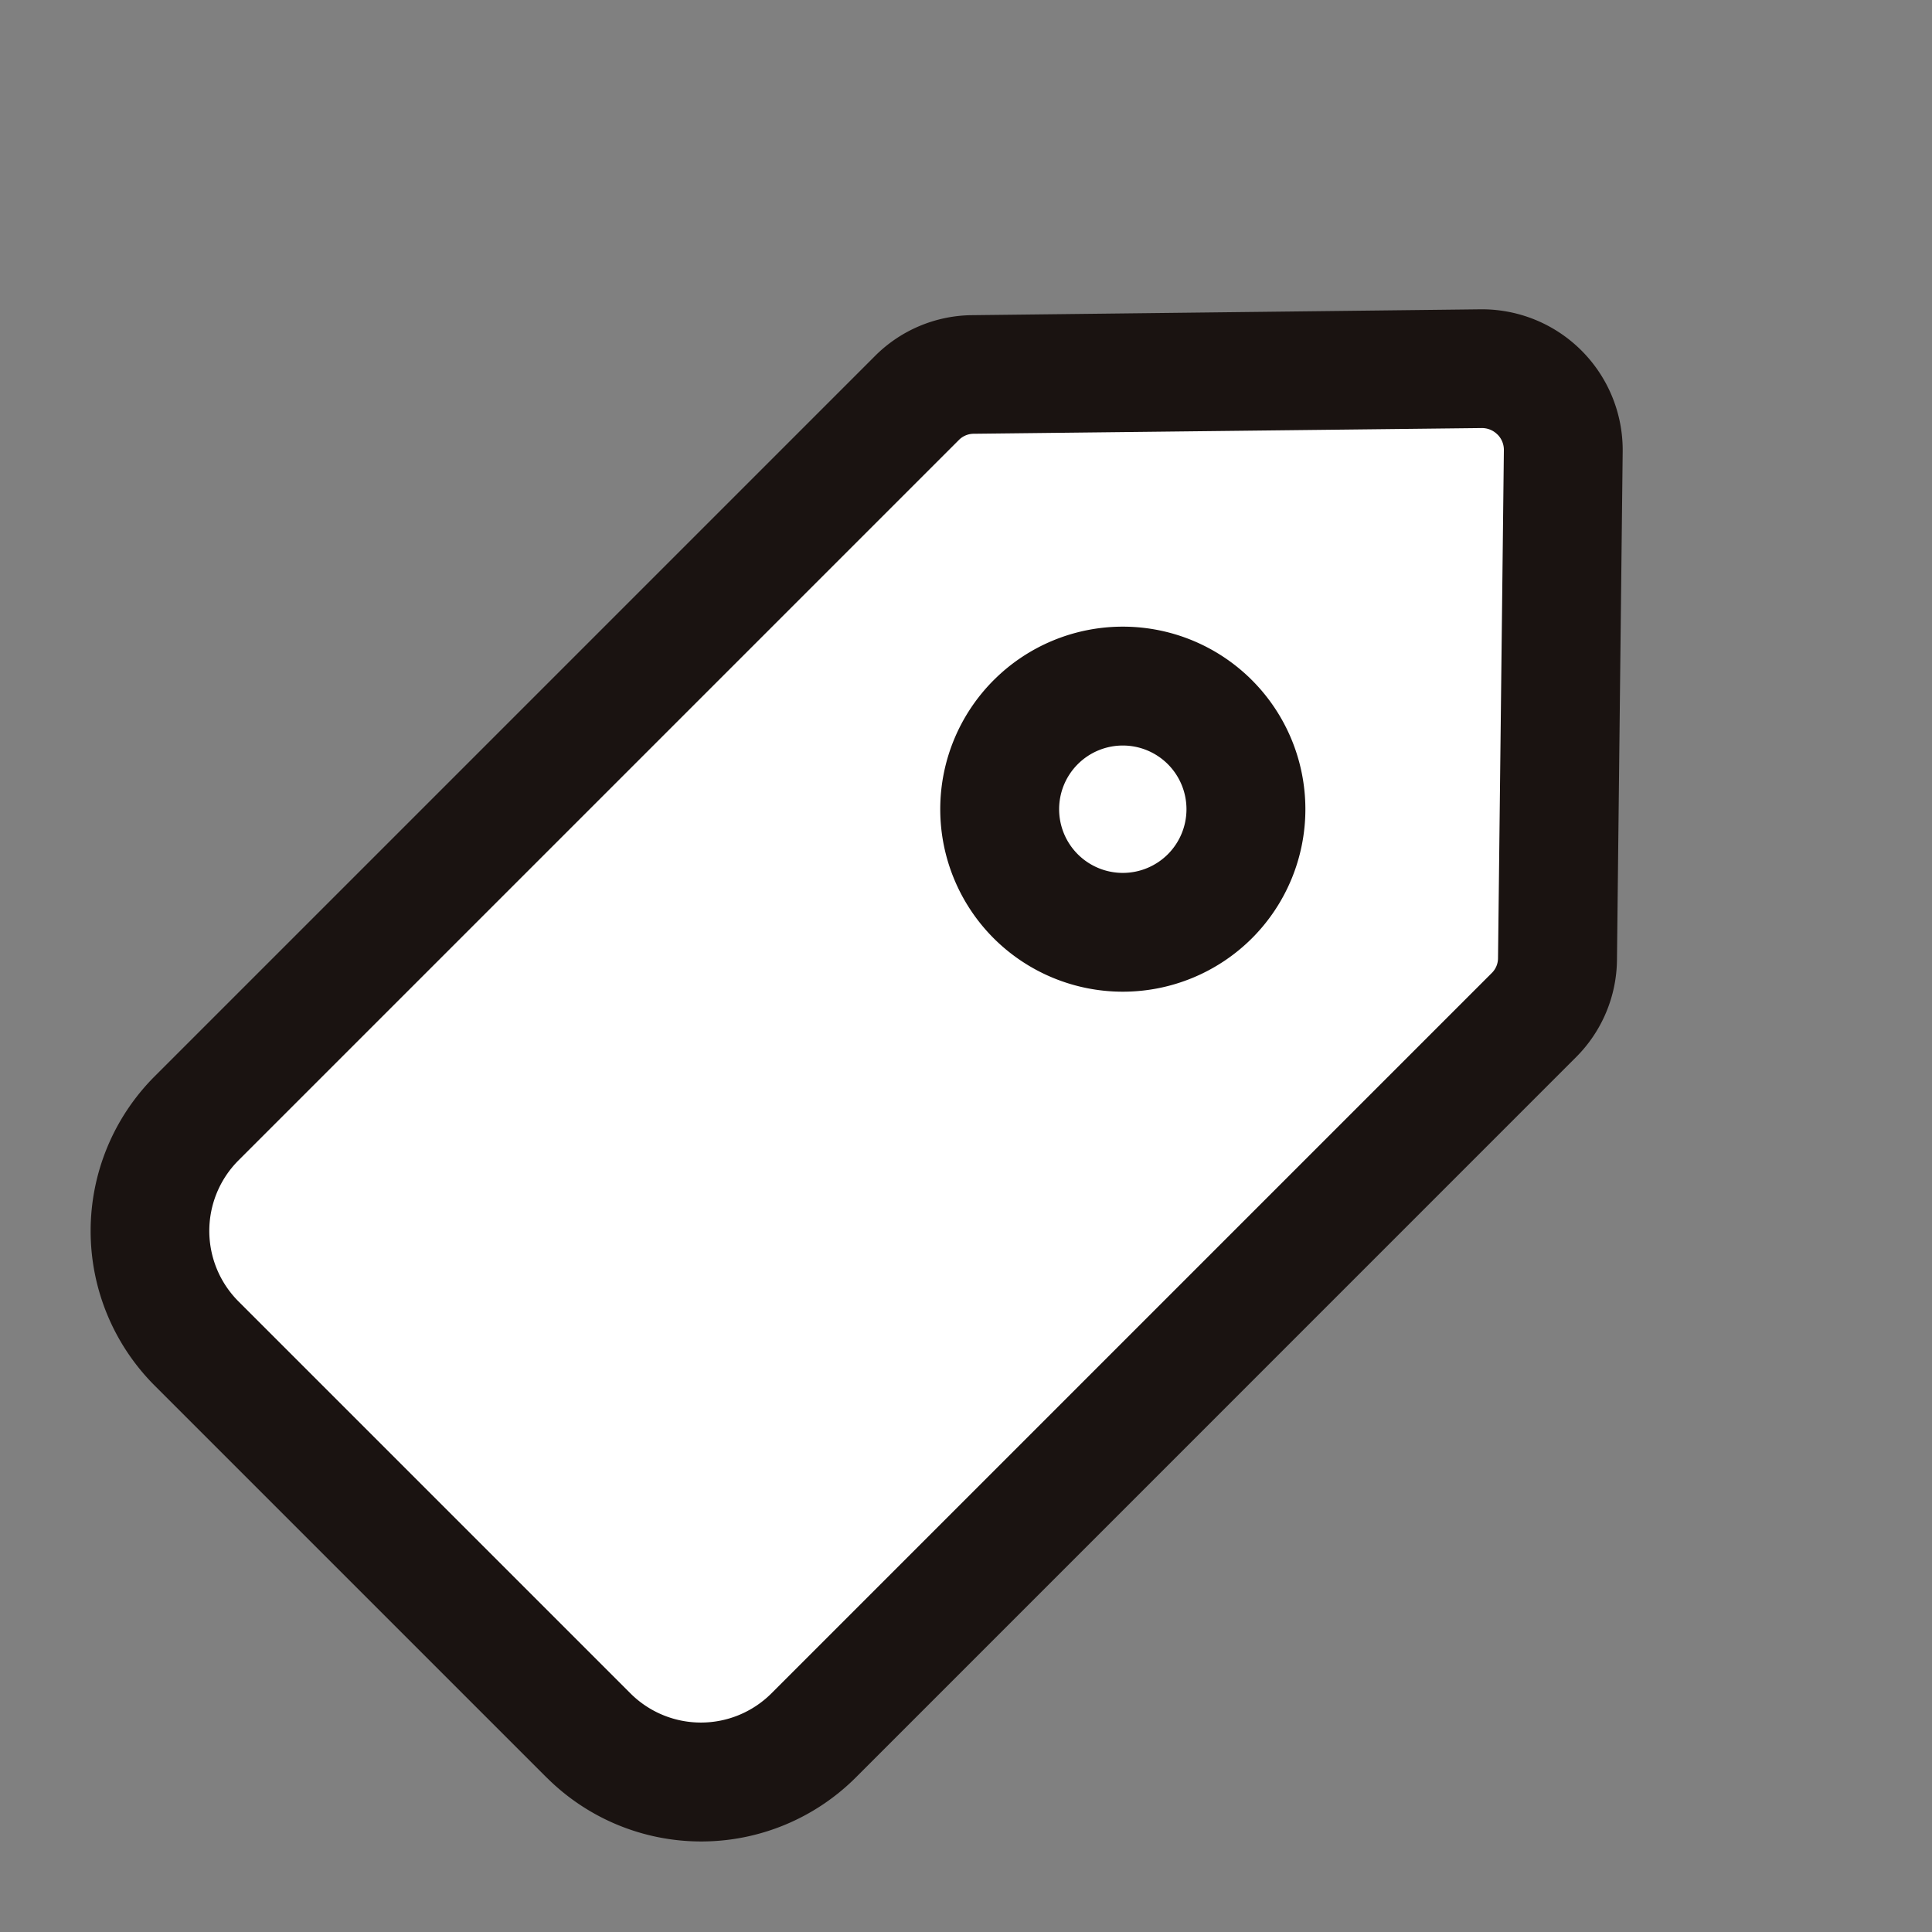
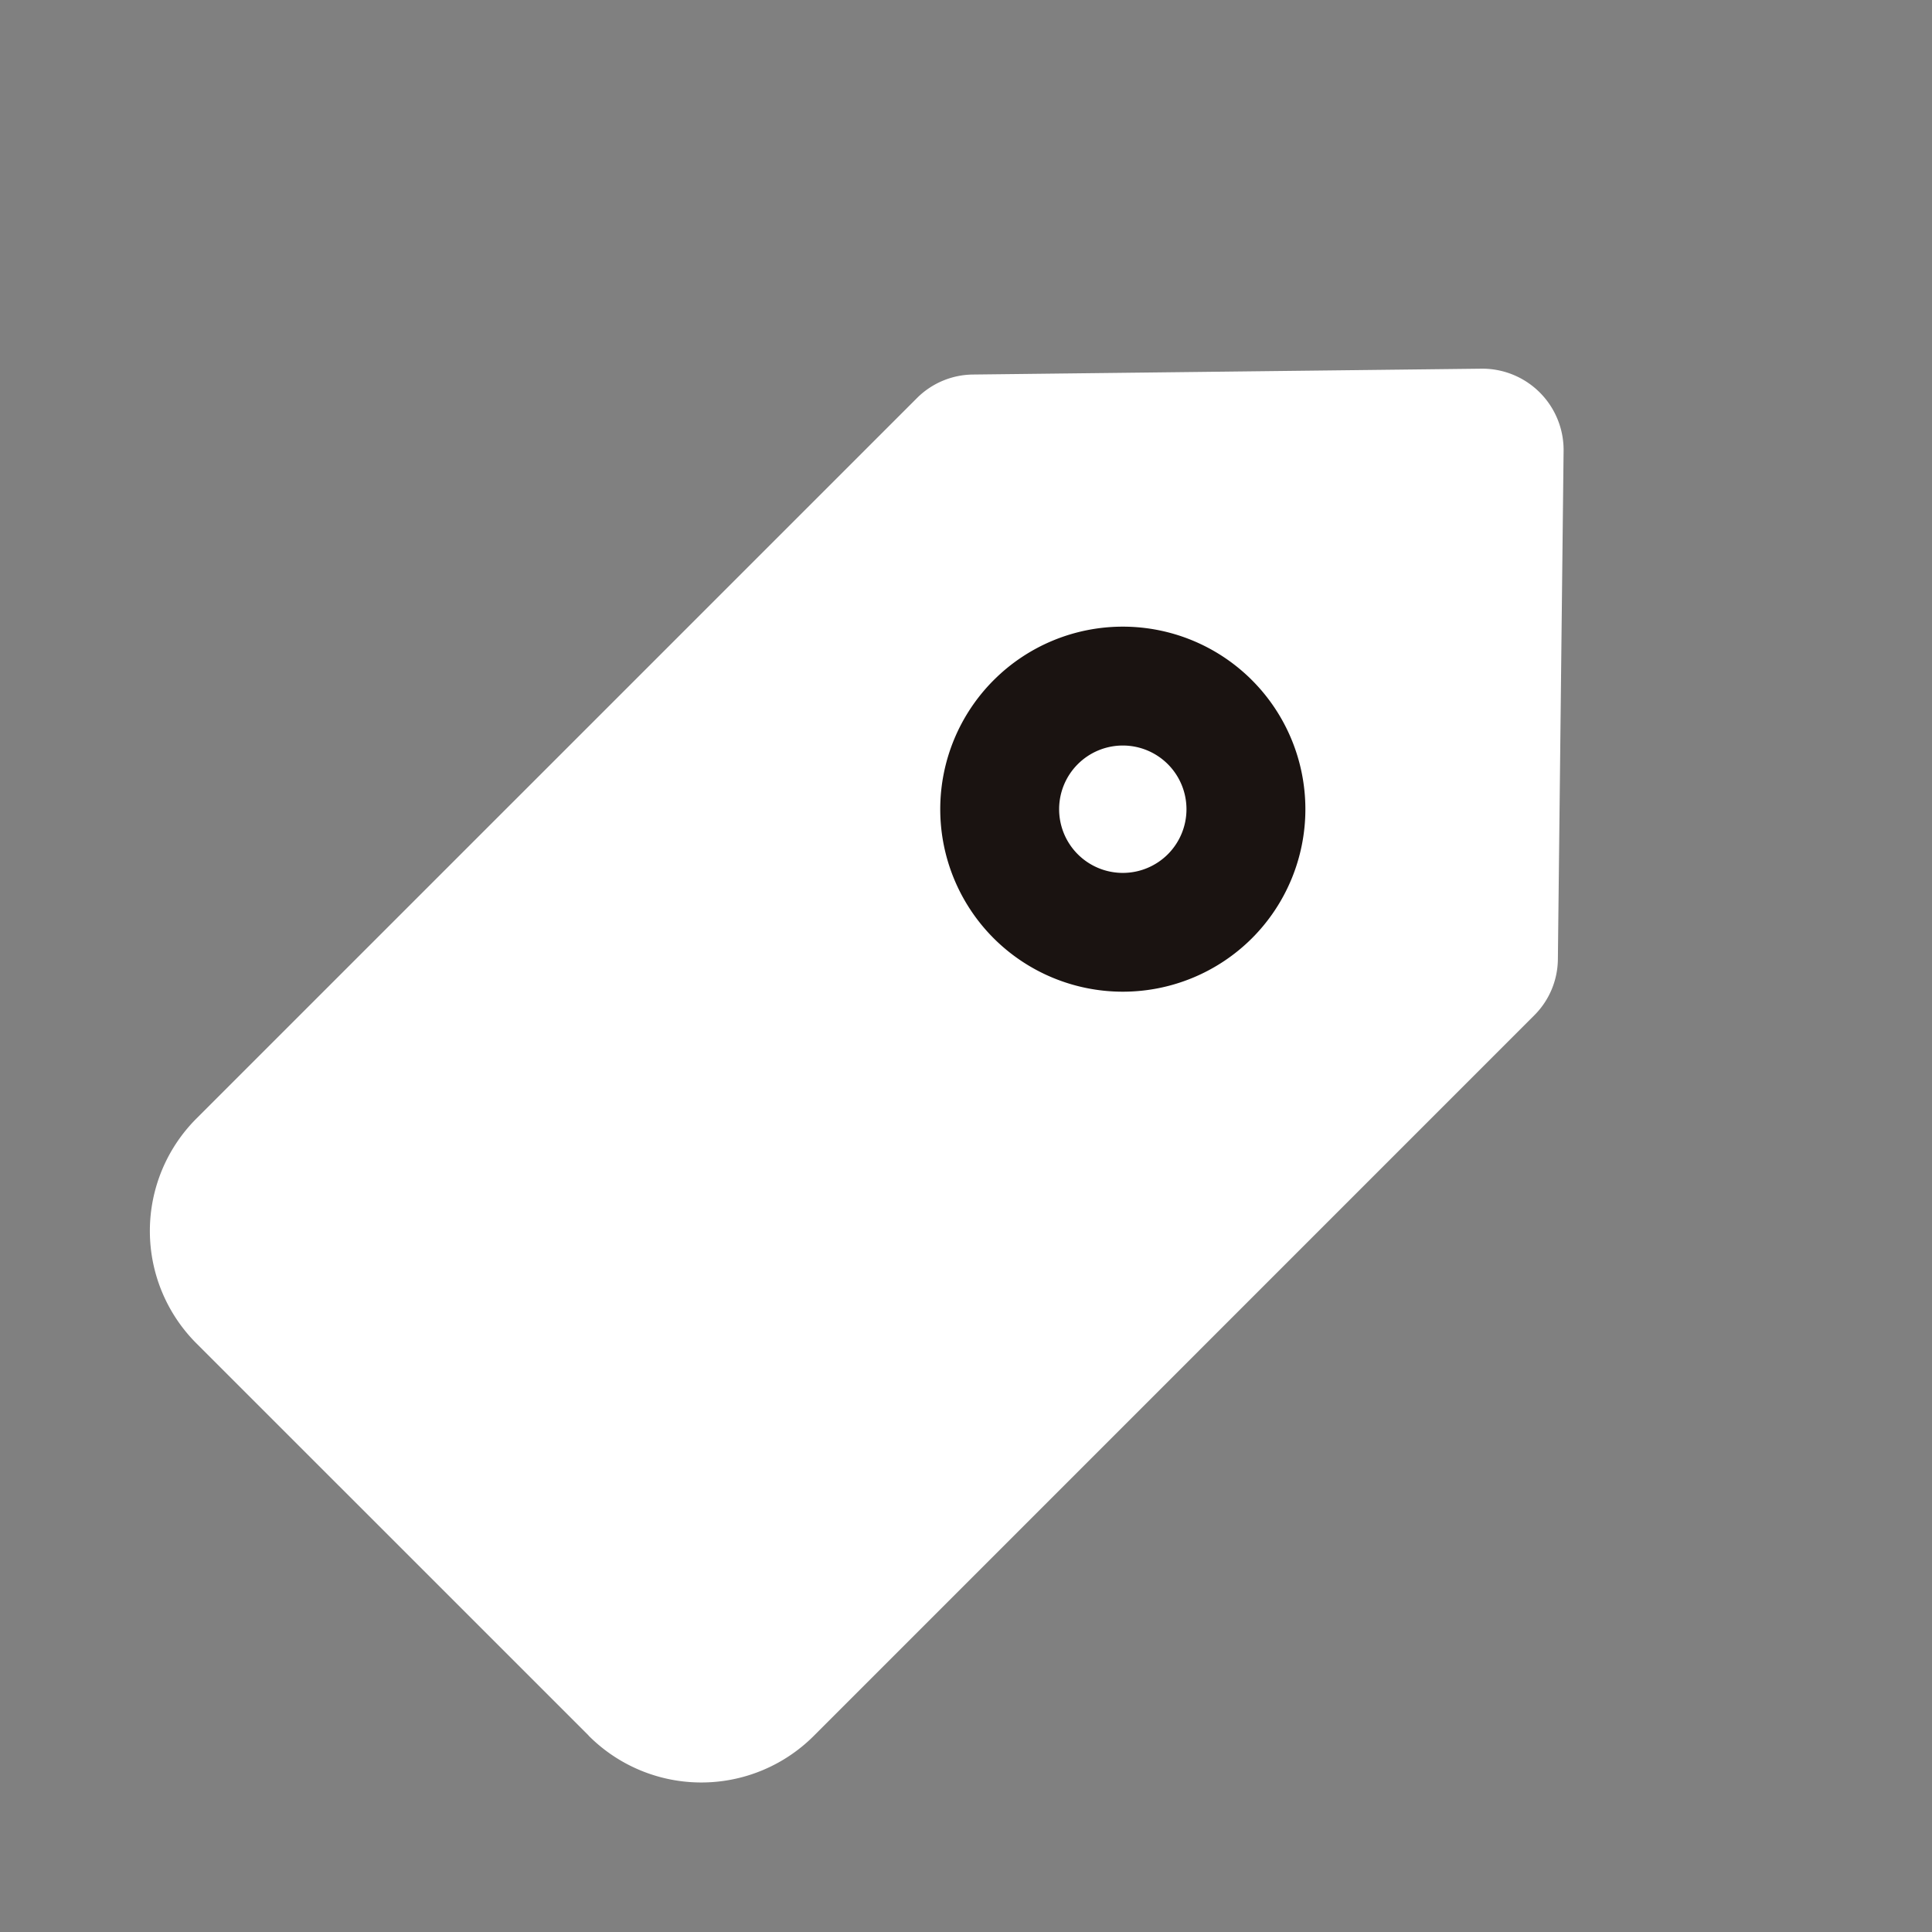
<svg xmlns="http://www.w3.org/2000/svg" width="27.726" height="27.726" viewBox="0 0 27.726 27.726">
  <rect x="0" y="0" width="27.726" height="27.726" fill="#808080" stroke="none" />
  <path d="M8.447 24.906L2.82 19.28a2.282 2.282 0 0 1-.004-3.225L13.16 5.712a1.152 1.152 0 0 1 .801-.337l7.295-.084a1.167 1.167 0 0 1 1.183 1.183l-.082 7.295a1.151 1.151 0 0 1-.337.8L11.676 24.914a2.282 2.282 0 0 1-3.23-.007z" fill="#fff" />
-   <path d="M7.844 25.509l-5.627-5.627a3.139 3.139 0 0 1 0-4.433l10.34-10.34a1.993 1.993 0 0 1 1.394-.586l7.294-.084a2.02 2.02 0 0 1 2.042 2.042l-.082 7.295a2 2 0 0 1-.586 1.394L12.28 25.51a3.139 3.139 0 0 1-4.435-.001zM21.49 6.236a.312.312 0 0 0-.226-.093l-7.294.082a.3.3 0 0 0-.208.088l-10.34 10.34a1.432 1.432 0 0 0 0 2.023l5.626 5.626a1.431 1.431 0 0 0 2.022 0l10.34-10.34a.3.3 0 0 0 .088-.208l.084-7.292a.312.312 0 0 0-.091-.226z" fill="#1a1311" />
  <g transform="rotate(45 -1.49 23.404)">
-     <circle cx="1.767" cy="1.767" r="1.767" transform="translate(.853 .852)" fill="#fff" />
    <path d="M2.62 5.239a2.62 2.62 0 1 1 2.62-2.62 2.623 2.623 0 0 1-2.62 2.62zm0-3.534a.914.914 0 1 0 .914.914.915.915 0 0 0-.914-.914z" fill="#1a1311" />
  </g>
</svg>